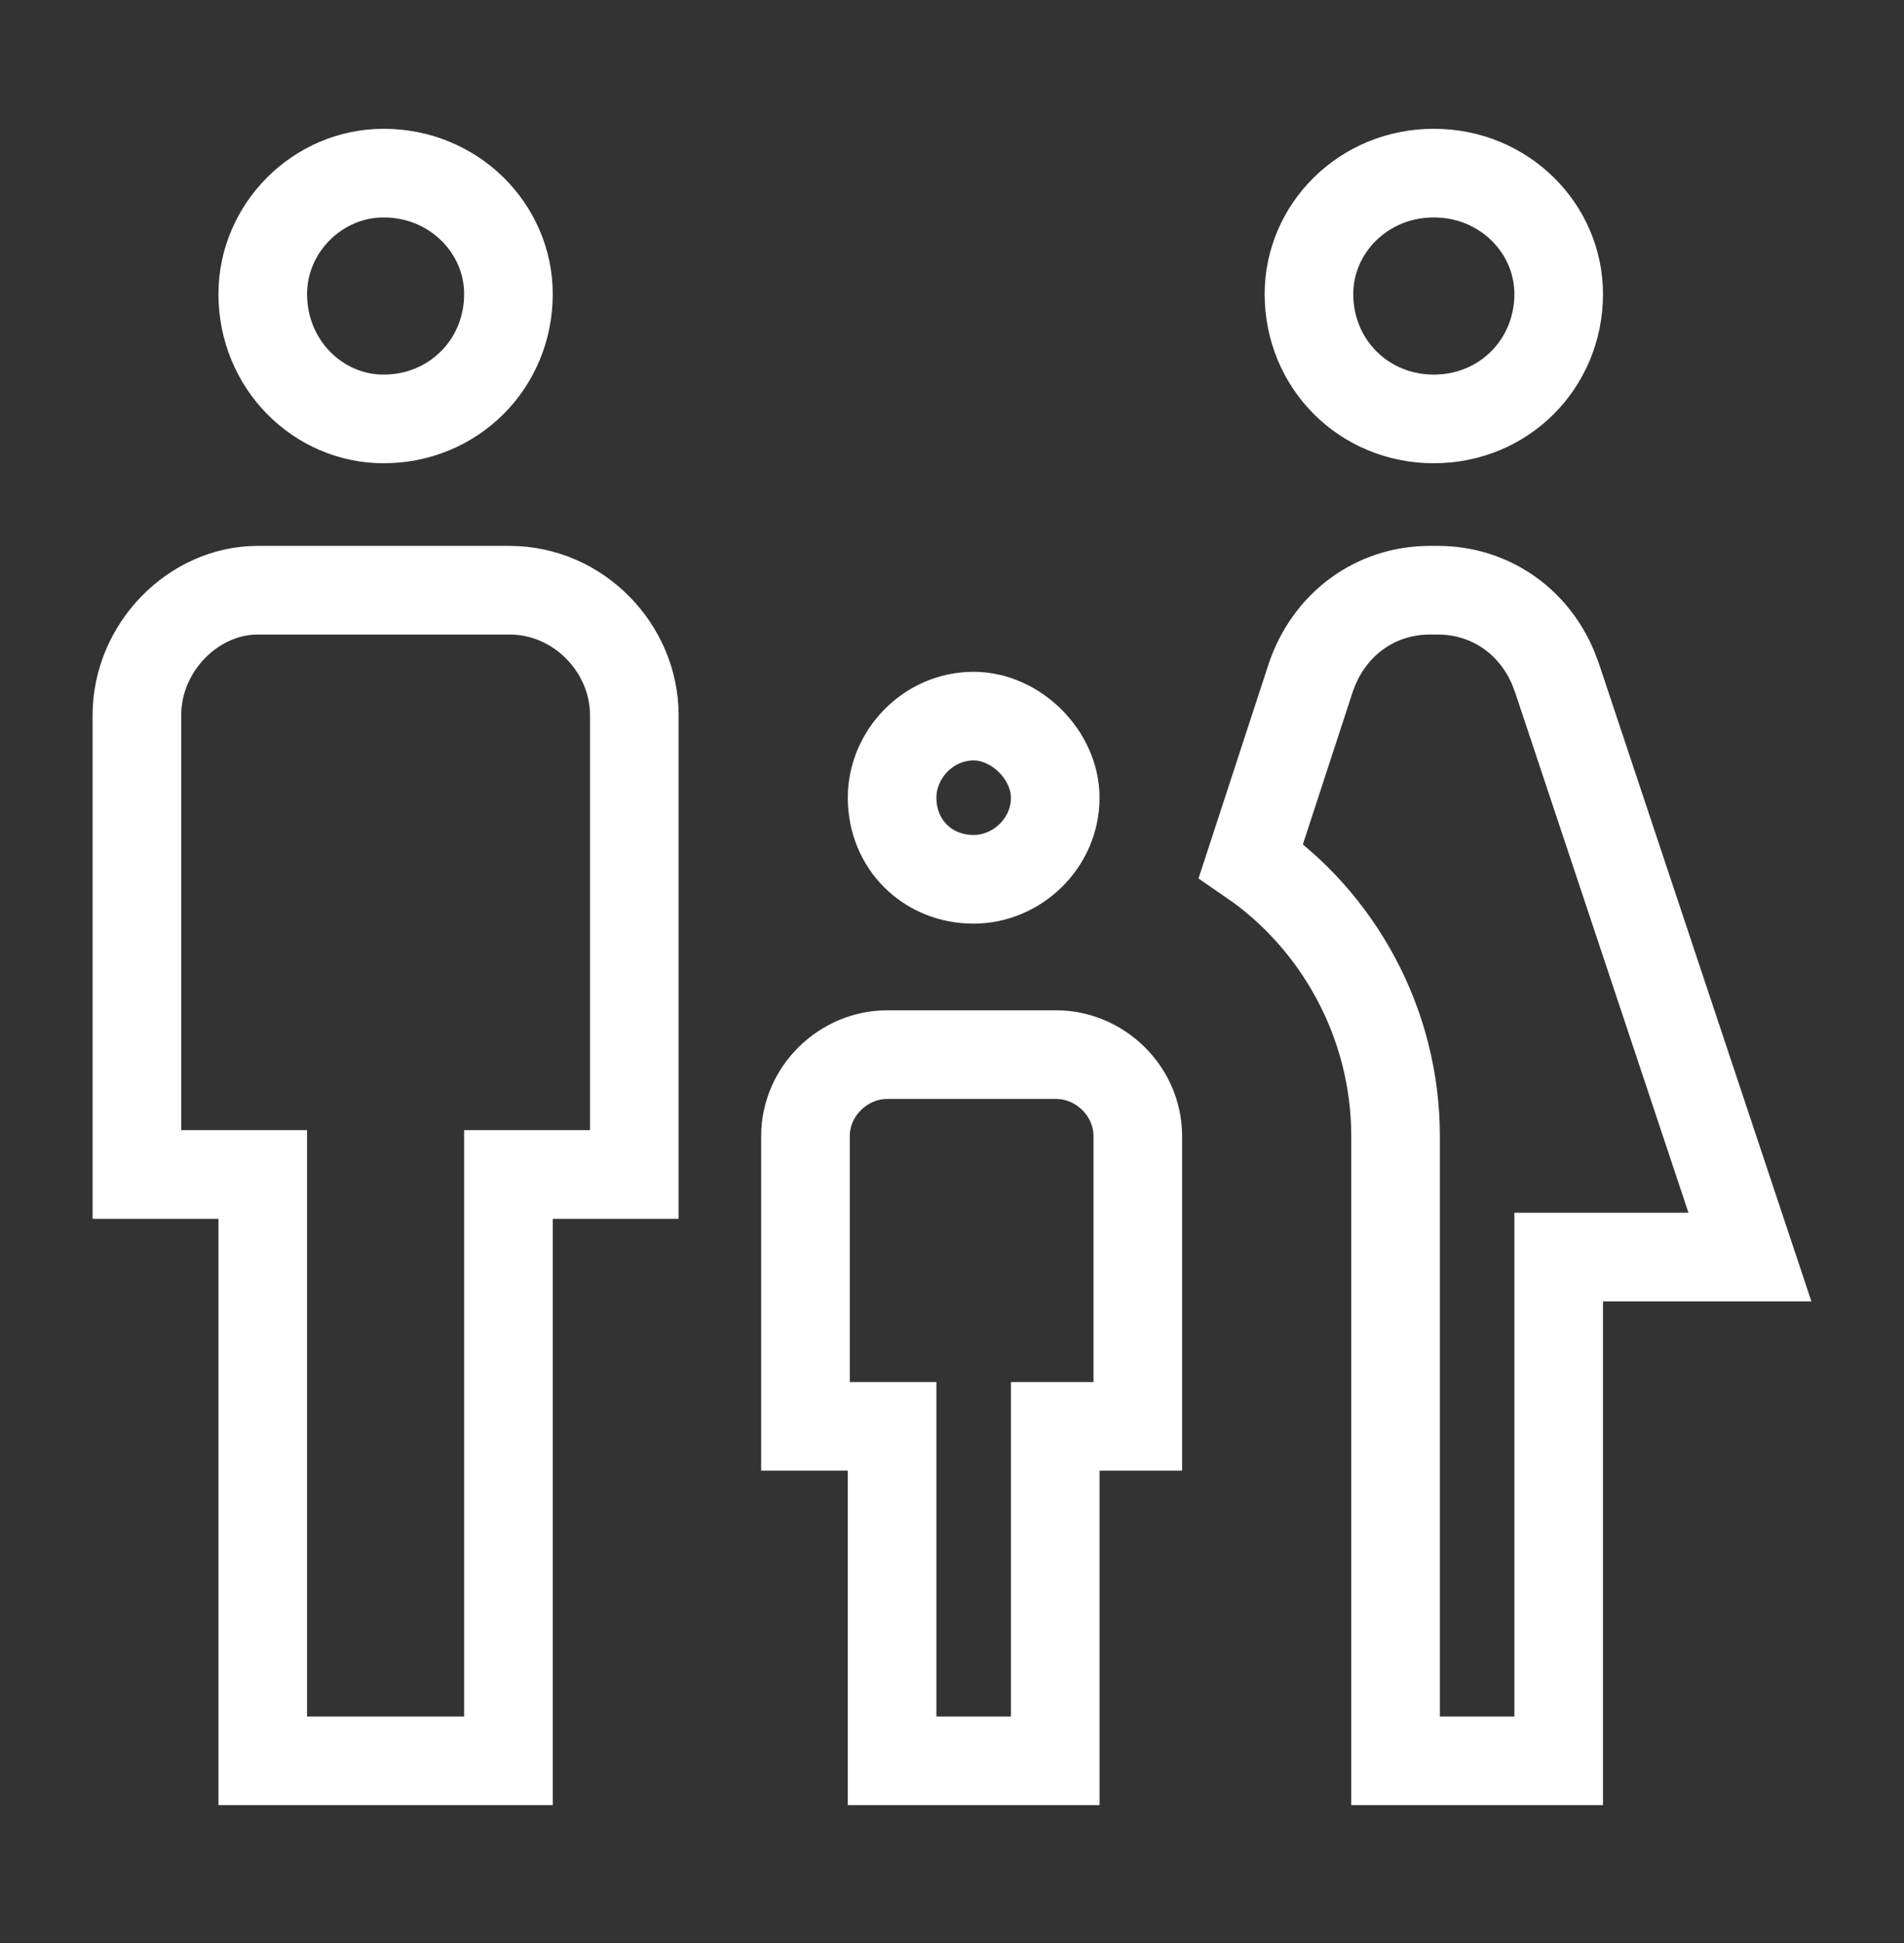
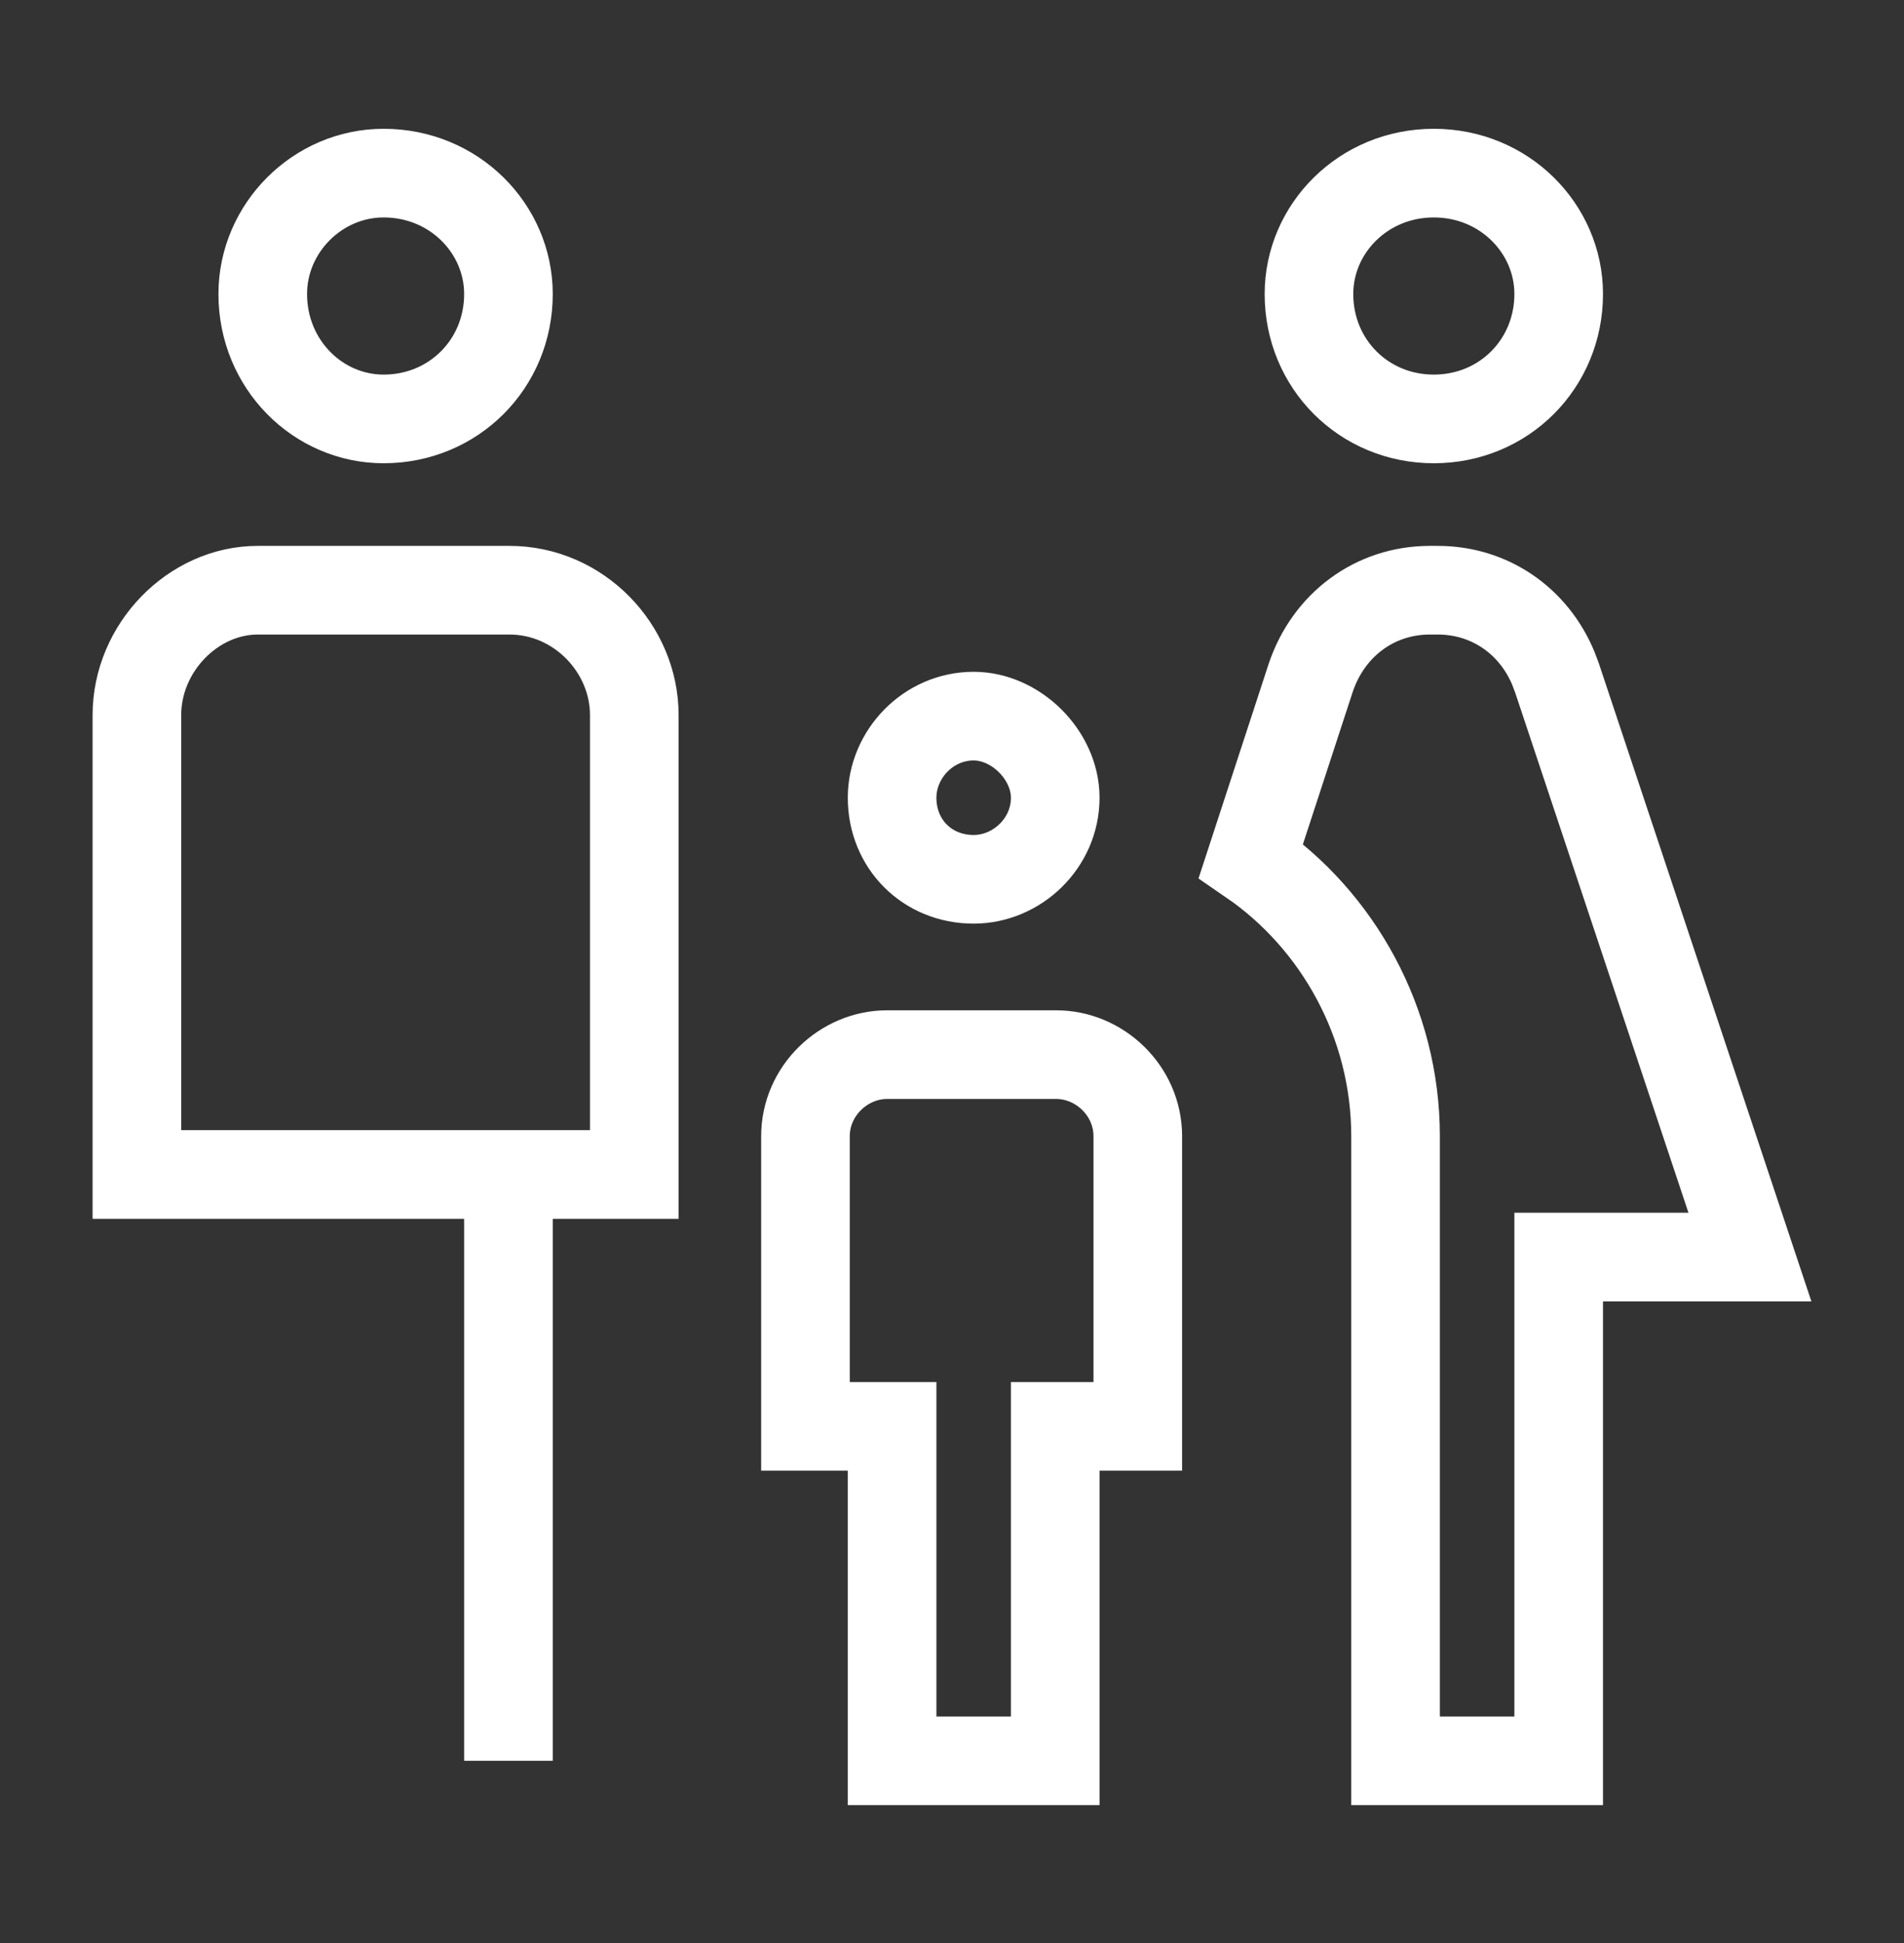
<svg xmlns="http://www.w3.org/2000/svg" width="50" height="51" viewBox="0 0 50 51" fill="none">
  <rect x="0" y="0" width="50" height="51" fill="#333333" stroke="none" />
-   <path d="M37.549 15.492H37.757C39.109 15.492 40.267 16.284 40.791 17.539L40.888 17.796L45.954 32.996H40.932V46.218H36.648V29.823C36.648 26.848 35.134 24.157 32.85 22.592L34.418 17.797C34.888 16.392 36.11 15.492 37.549 15.492ZM23.295 27.682H27.737C28.875 27.682 29.879 28.63 29.879 29.823V37.439H27.711V46.218H23.427V37.439H21.152V29.823C21.152 28.63 22.159 27.682 23.295 27.682ZM6.769 15.492H13.379C15.198 15.492 16.657 17.02 16.657 18.771V30.828H13.352V46.218H6.9V30.828H3.595V18.771C3.595 17.001 5.072 15.492 6.769 15.492ZM25.568 18.797C26.682 18.797 27.711 19.825 27.711 20.939C27.711 22.132 26.706 23.08 25.568 23.08C24.351 23.08 23.427 22.156 23.427 20.939C23.427 19.801 24.375 18.797 25.568 18.797ZM10.073 4.544C11.928 4.544 13.352 6.004 13.352 7.718C13.352 9.554 11.909 10.996 10.073 10.996C8.359 10.996 6.901 9.573 6.9 7.718C6.9 5.985 8.341 4.544 10.073 4.544ZM37.652 4.544C39.508 4.544 40.932 6.004 40.932 7.718C40.931 9.554 39.489 10.996 37.652 10.996C35.816 10.996 34.374 9.554 34.374 7.718C34.374 6.004 35.797 4.544 37.652 4.544Z" stroke="white" stroke-width="2.327" />
+   <path d="M37.549 15.492H37.757C39.109 15.492 40.267 16.284 40.791 17.539L40.888 17.796L45.954 32.996H40.932V46.218H36.648V29.823C36.648 26.848 35.134 24.157 32.85 22.592L34.418 17.797C34.888 16.392 36.11 15.492 37.549 15.492ZM23.295 27.682H27.737C28.875 27.682 29.879 28.63 29.879 29.823V37.439H27.711V46.218H23.427V37.439H21.152V29.823C21.152 28.63 22.159 27.682 23.295 27.682ZM6.769 15.492H13.379C15.198 15.492 16.657 17.02 16.657 18.771V30.828H13.352V46.218V30.828H3.595V18.771C3.595 17.001 5.072 15.492 6.769 15.492ZM25.568 18.797C26.682 18.797 27.711 19.825 27.711 20.939C27.711 22.132 26.706 23.08 25.568 23.08C24.351 23.08 23.427 22.156 23.427 20.939C23.427 19.801 24.375 18.797 25.568 18.797ZM10.073 4.544C11.928 4.544 13.352 6.004 13.352 7.718C13.352 9.554 11.909 10.996 10.073 10.996C8.359 10.996 6.901 9.573 6.9 7.718C6.9 5.985 8.341 4.544 10.073 4.544ZM37.652 4.544C39.508 4.544 40.932 6.004 40.932 7.718C40.931 9.554 39.489 10.996 37.652 10.996C35.816 10.996 34.374 9.554 34.374 7.718C34.374 6.004 35.797 4.544 37.652 4.544Z" stroke="white" stroke-width="2.327" />
</svg>